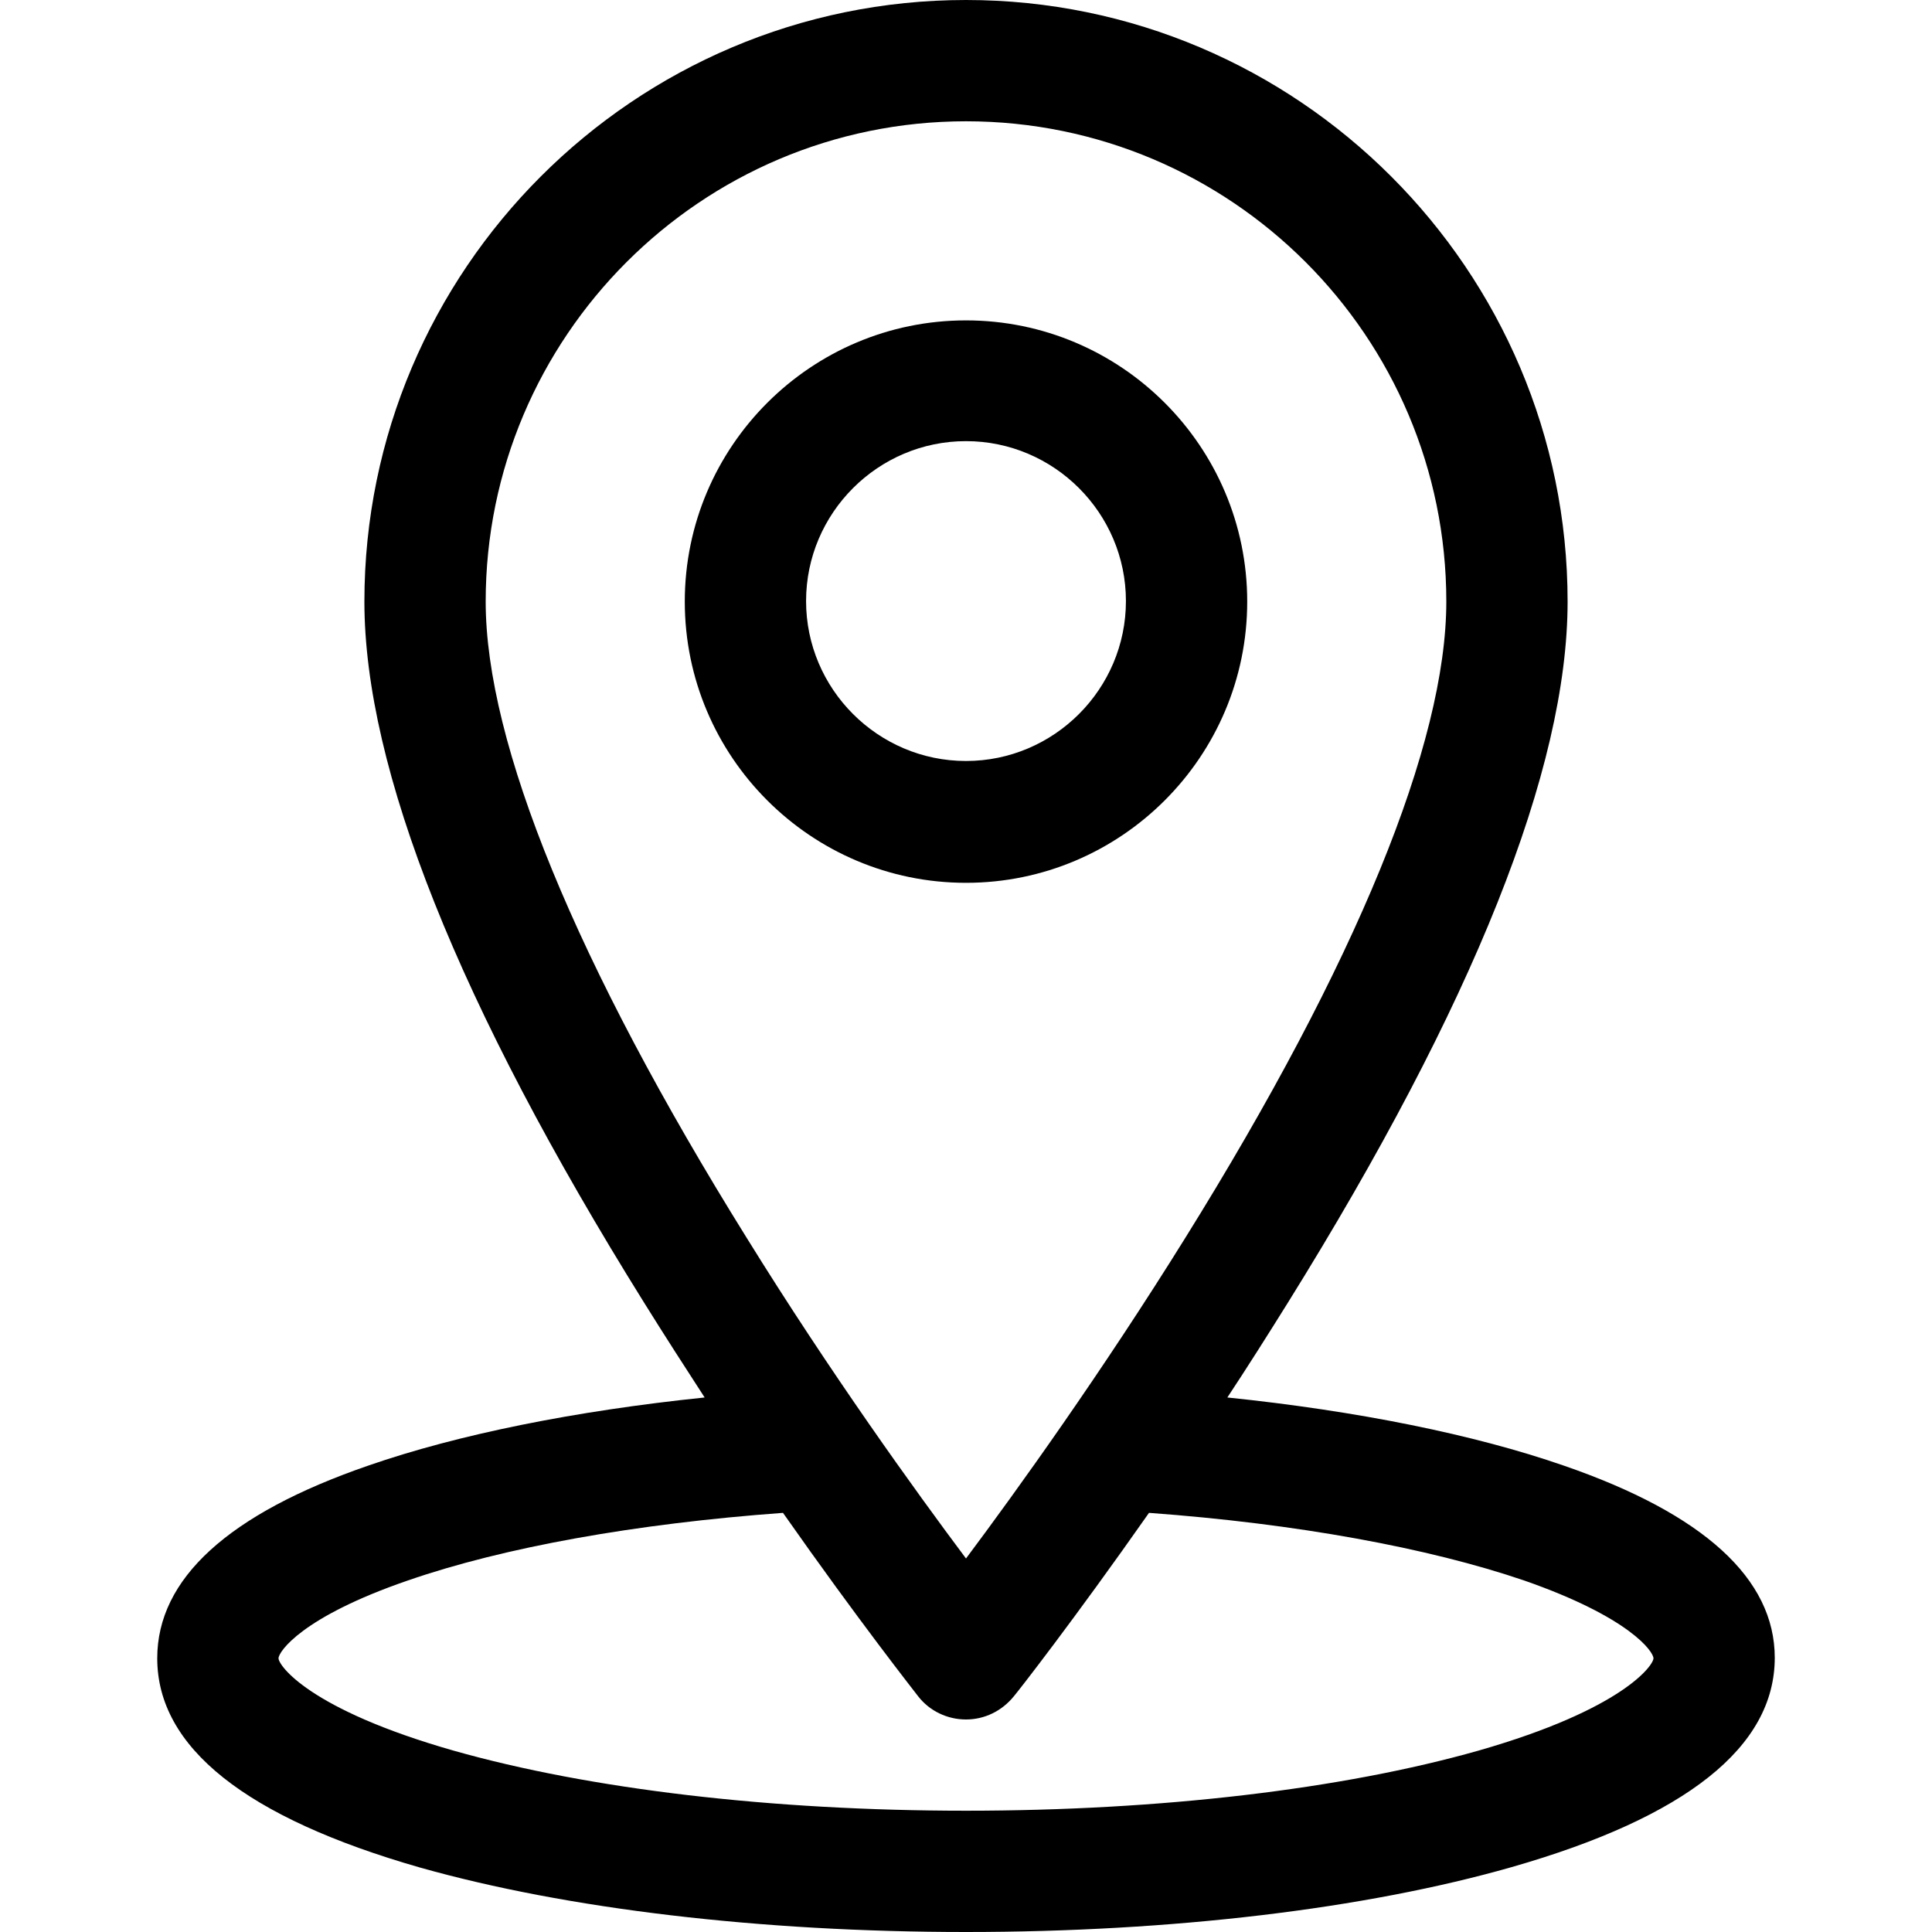
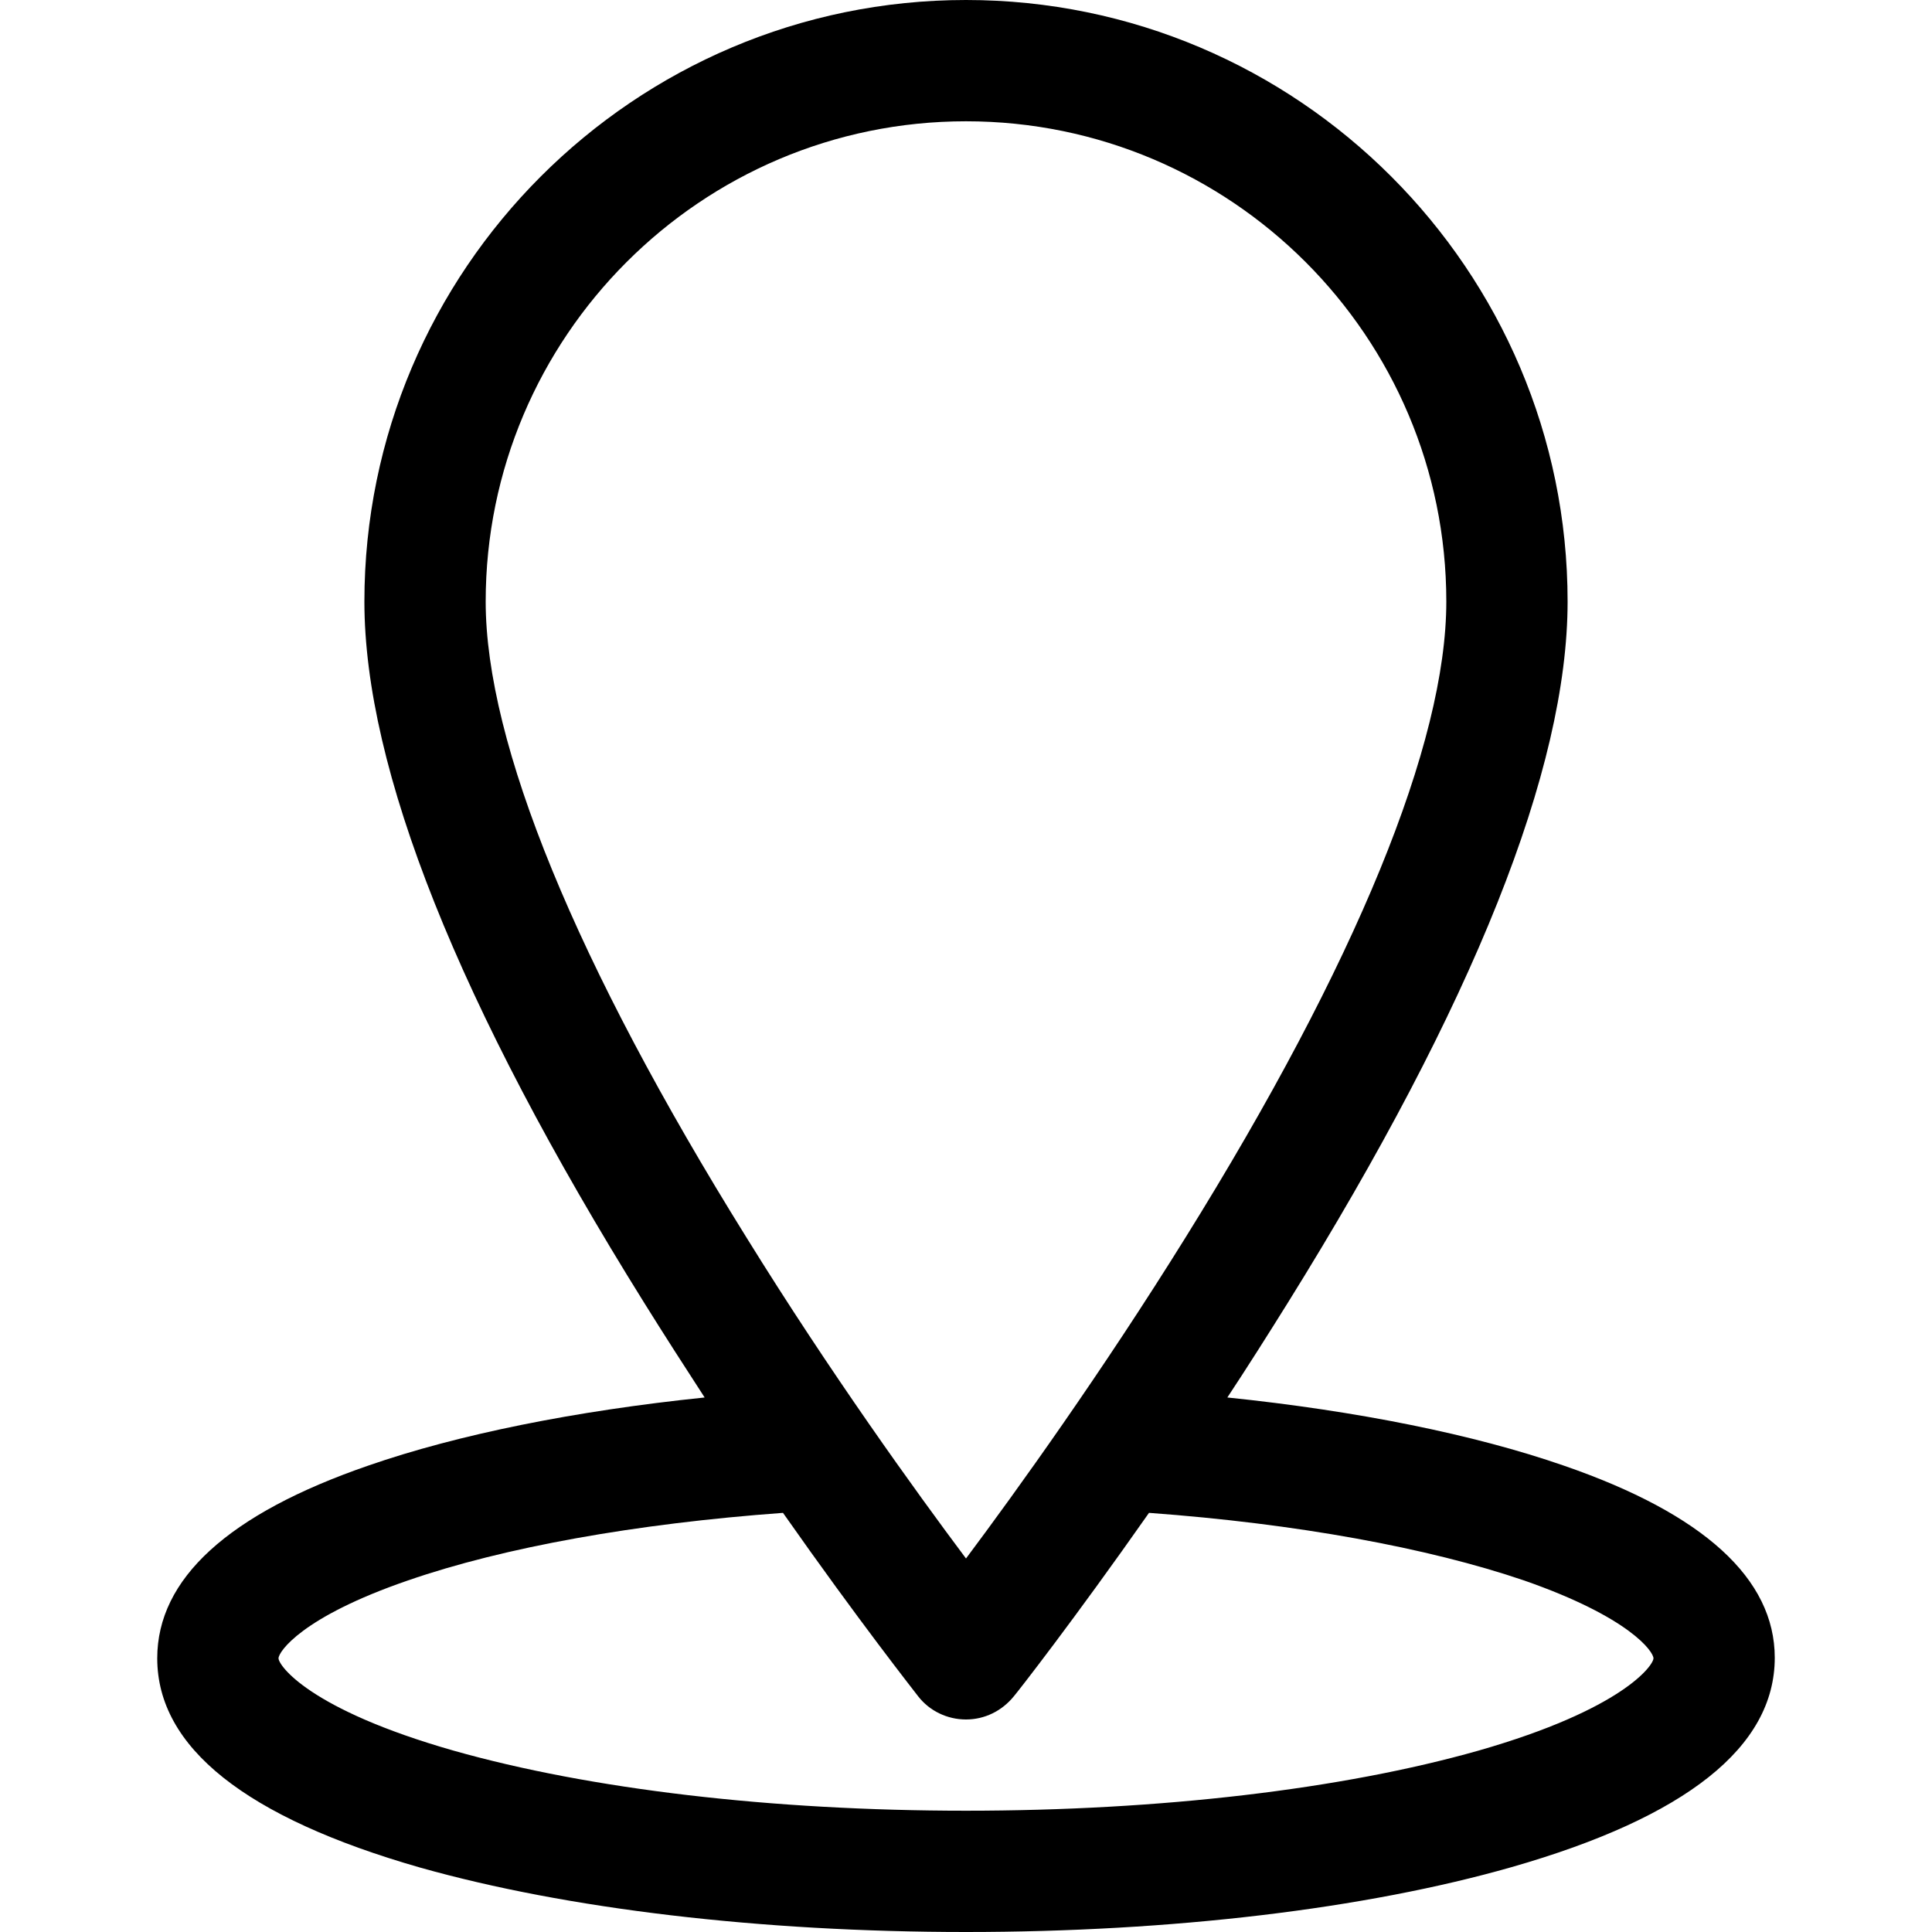
<svg xmlns="http://www.w3.org/2000/svg" version="1.1" id="Livello_1" x="0px" y="0px" viewBox="0 0 36 36" style="enable-background:new 0 0 36 36;" xml:space="preserve">
  <g>
    <g>
      <g>
        <path d="M29.14,27.31c-1.67-0.58-3.85-1.02-6.27-1.27c0.37-0.56,0.75-1.16,1.13-1.77c3.46-5.56,5.21-9.95,5.21-13.06     C29.21,5.03,24.18,0,18,0S6.79,5.03,6.79,11.21c0,3.11,1.75,7.51,5.21,13.06c0.38,0.61,0.76,1.2,1.13,1.77     c-2.42,0.25-4.6,0.69-6.27,1.27c-2.61,0.9-3.93,2.11-3.93,3.59c0,1.66,1.65,2.97,4.9,3.9C10.56,35.57,14.17,36,18,36     s7.44-0.43,10.17-1.21c3.25-0.93,4.9-2.24,4.9-3.9C33.07,29.42,31.75,28.21,29.14,27.31z M9.05,11.21c0-4.93,4.01-8.95,8.95-8.95     s8.95,4.01,8.95,8.95c0,2.64-1.68,6.74-4.86,11.85c-1.56,2.51-3.14,4.71-4.09,5.98c-0.95-1.27-2.53-3.46-4.09-5.98     C10.73,17.95,9.05,13.85,9.05,11.21z M27.55,32.62c-2.54,0.72-5.93,1.12-9.55,1.12s-7.01-0.4-9.55-1.12     c-2.7-0.77-3.26-1.59-3.26-1.72c0-0.12,0.43-0.77,2.41-1.45c1.79-0.62,4.25-1.06,6.99-1.26c1.41,2.01,2.46,3.34,2.52,3.42     c0.21,0.27,0.54,0.43,0.89,0.43c0.35,0,0.67-0.16,0.89-0.43c0.07-0.08,1.11-1.41,2.52-3.42c2.74,0.2,5.2,0.65,6.99,1.26     c1.98,0.69,2.41,1.33,2.41,1.45C30.81,31.03,30.24,31.85,27.55,32.62z" />
      </g>
    </g>
    <g>
      <g>
-         <path d="M18,5.97c-2.89,0-5.24,2.35-5.24,5.24s2.35,5.24,5.24,5.24s5.24-2.35,5.24-5.24S20.89,5.97,18,5.97z M18,14.18     c-1.64,0-2.98-1.34-2.98-2.98c0-1.64,1.34-2.98,2.98-2.98s2.98,1.34,2.98,2.98S19.64,14.18,18,14.18z" />
-       </g>
+         </g>
    </g>
  </g>
</svg>